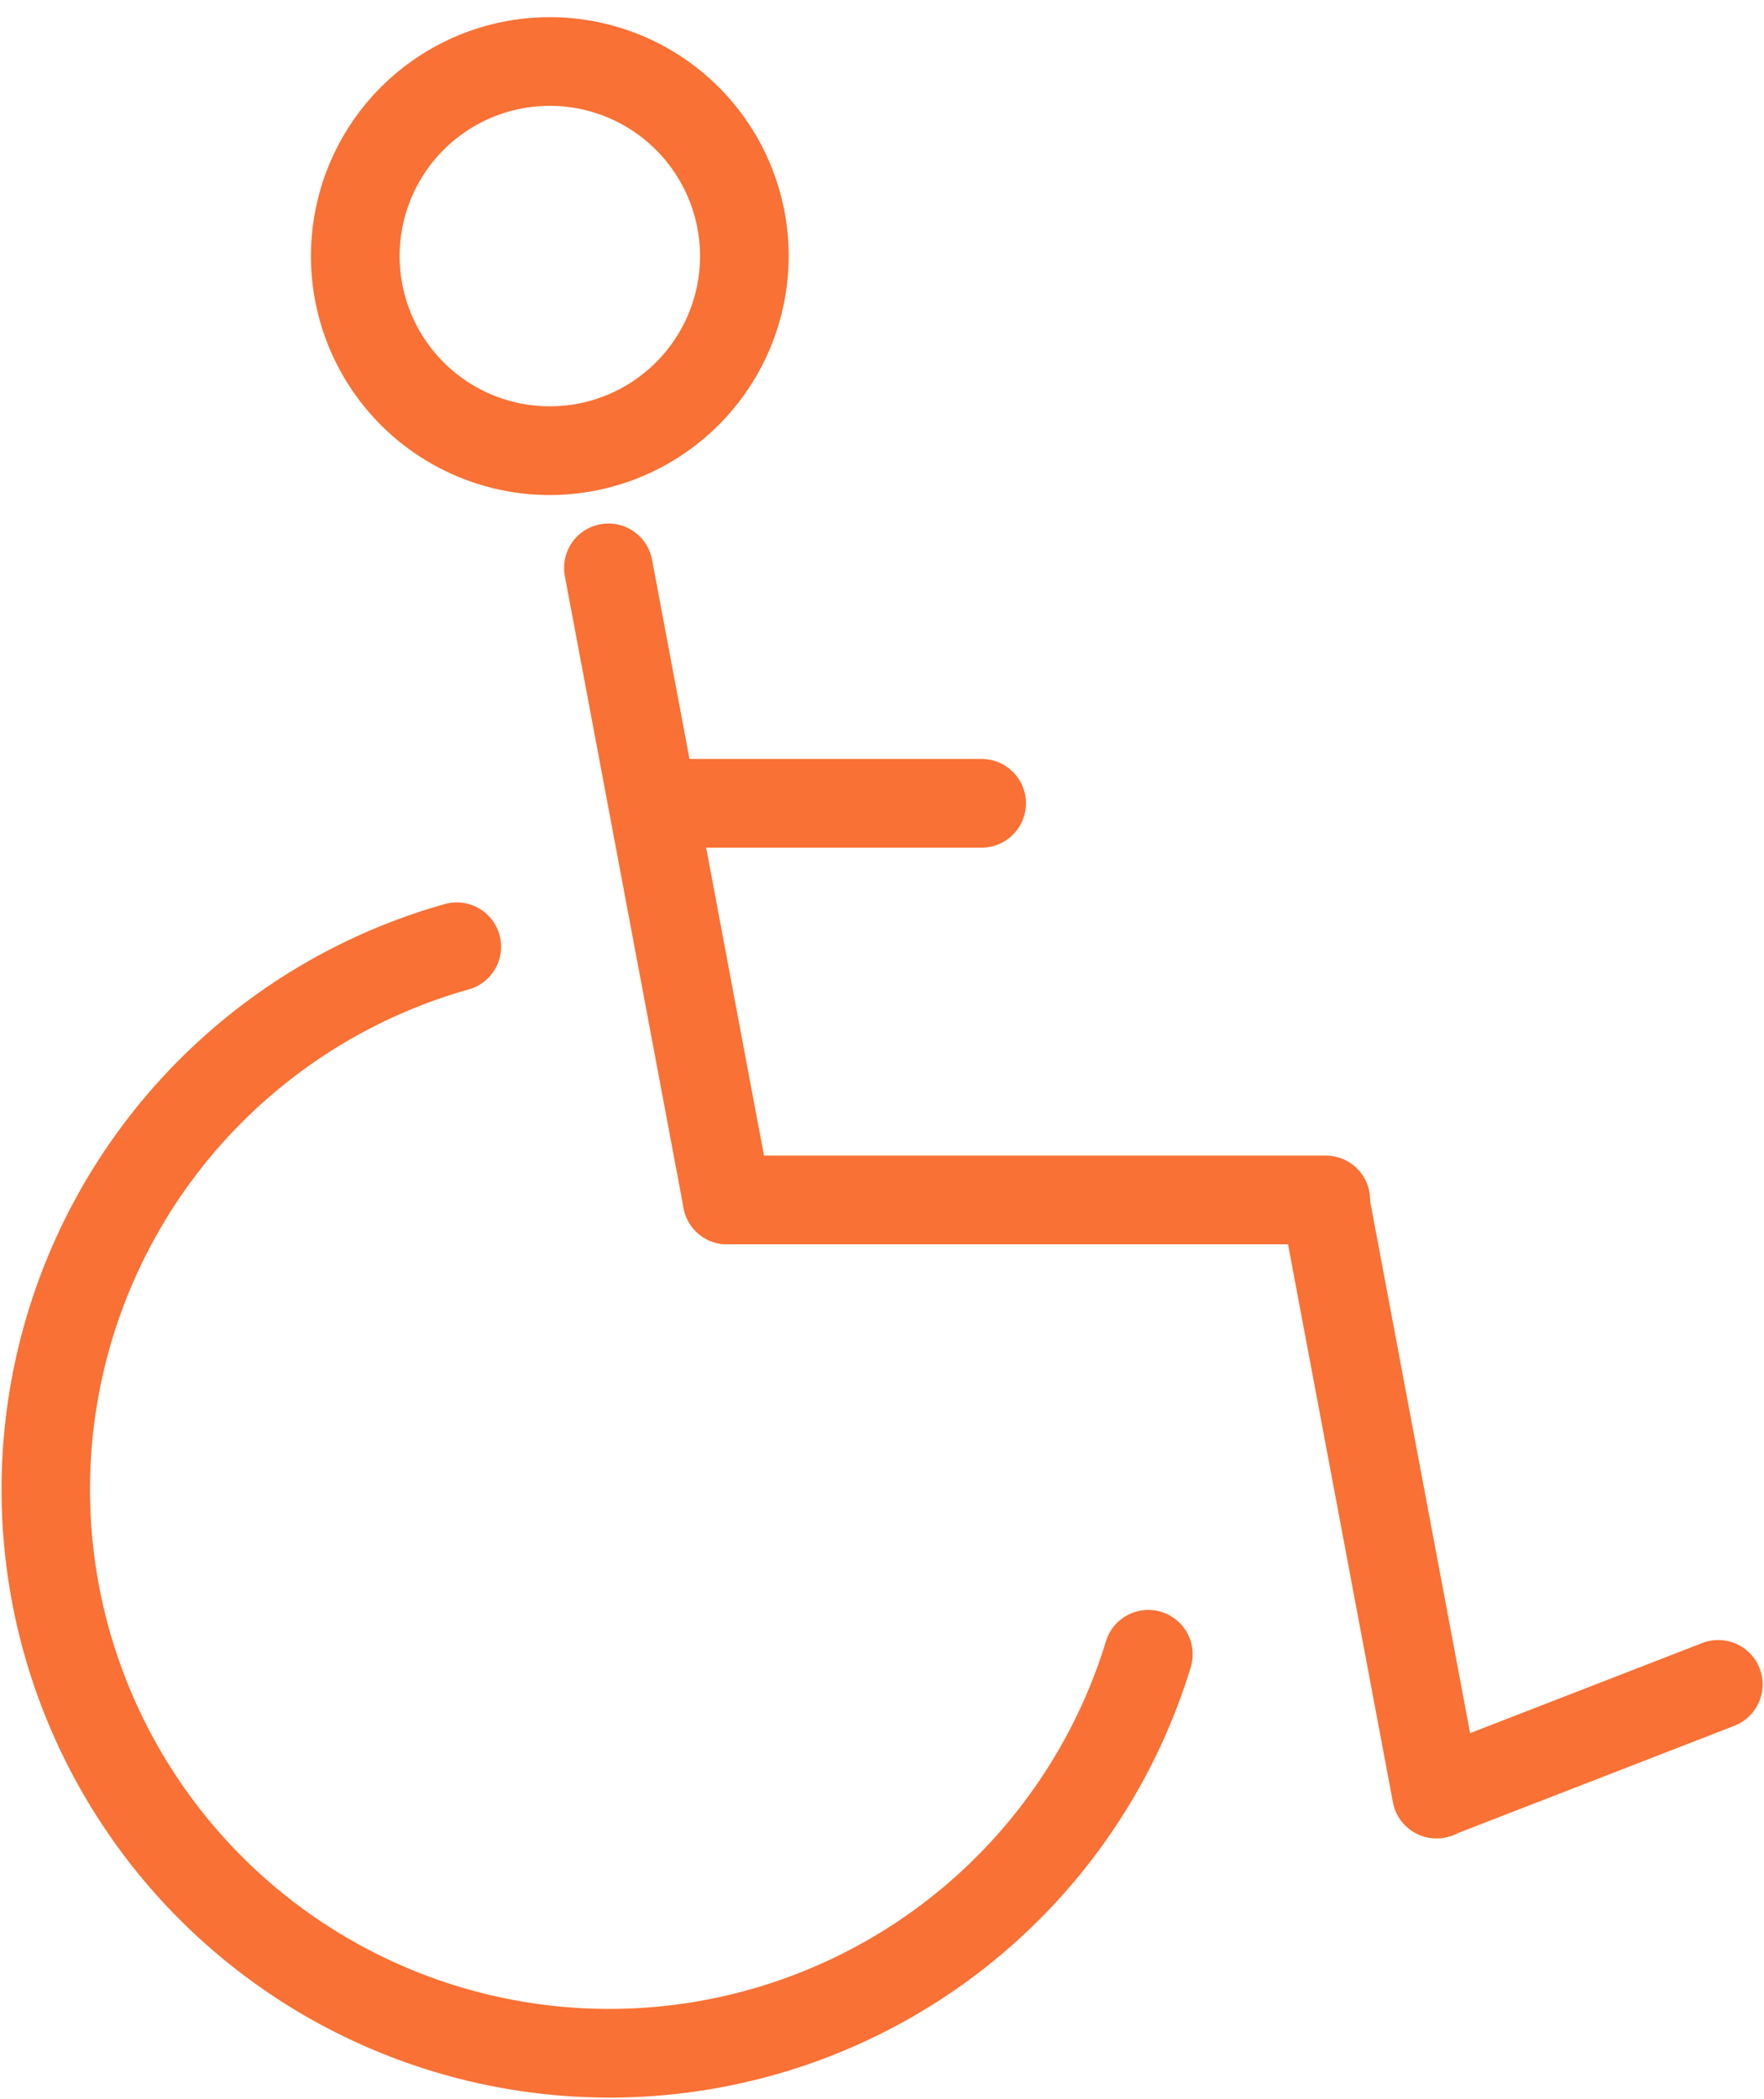
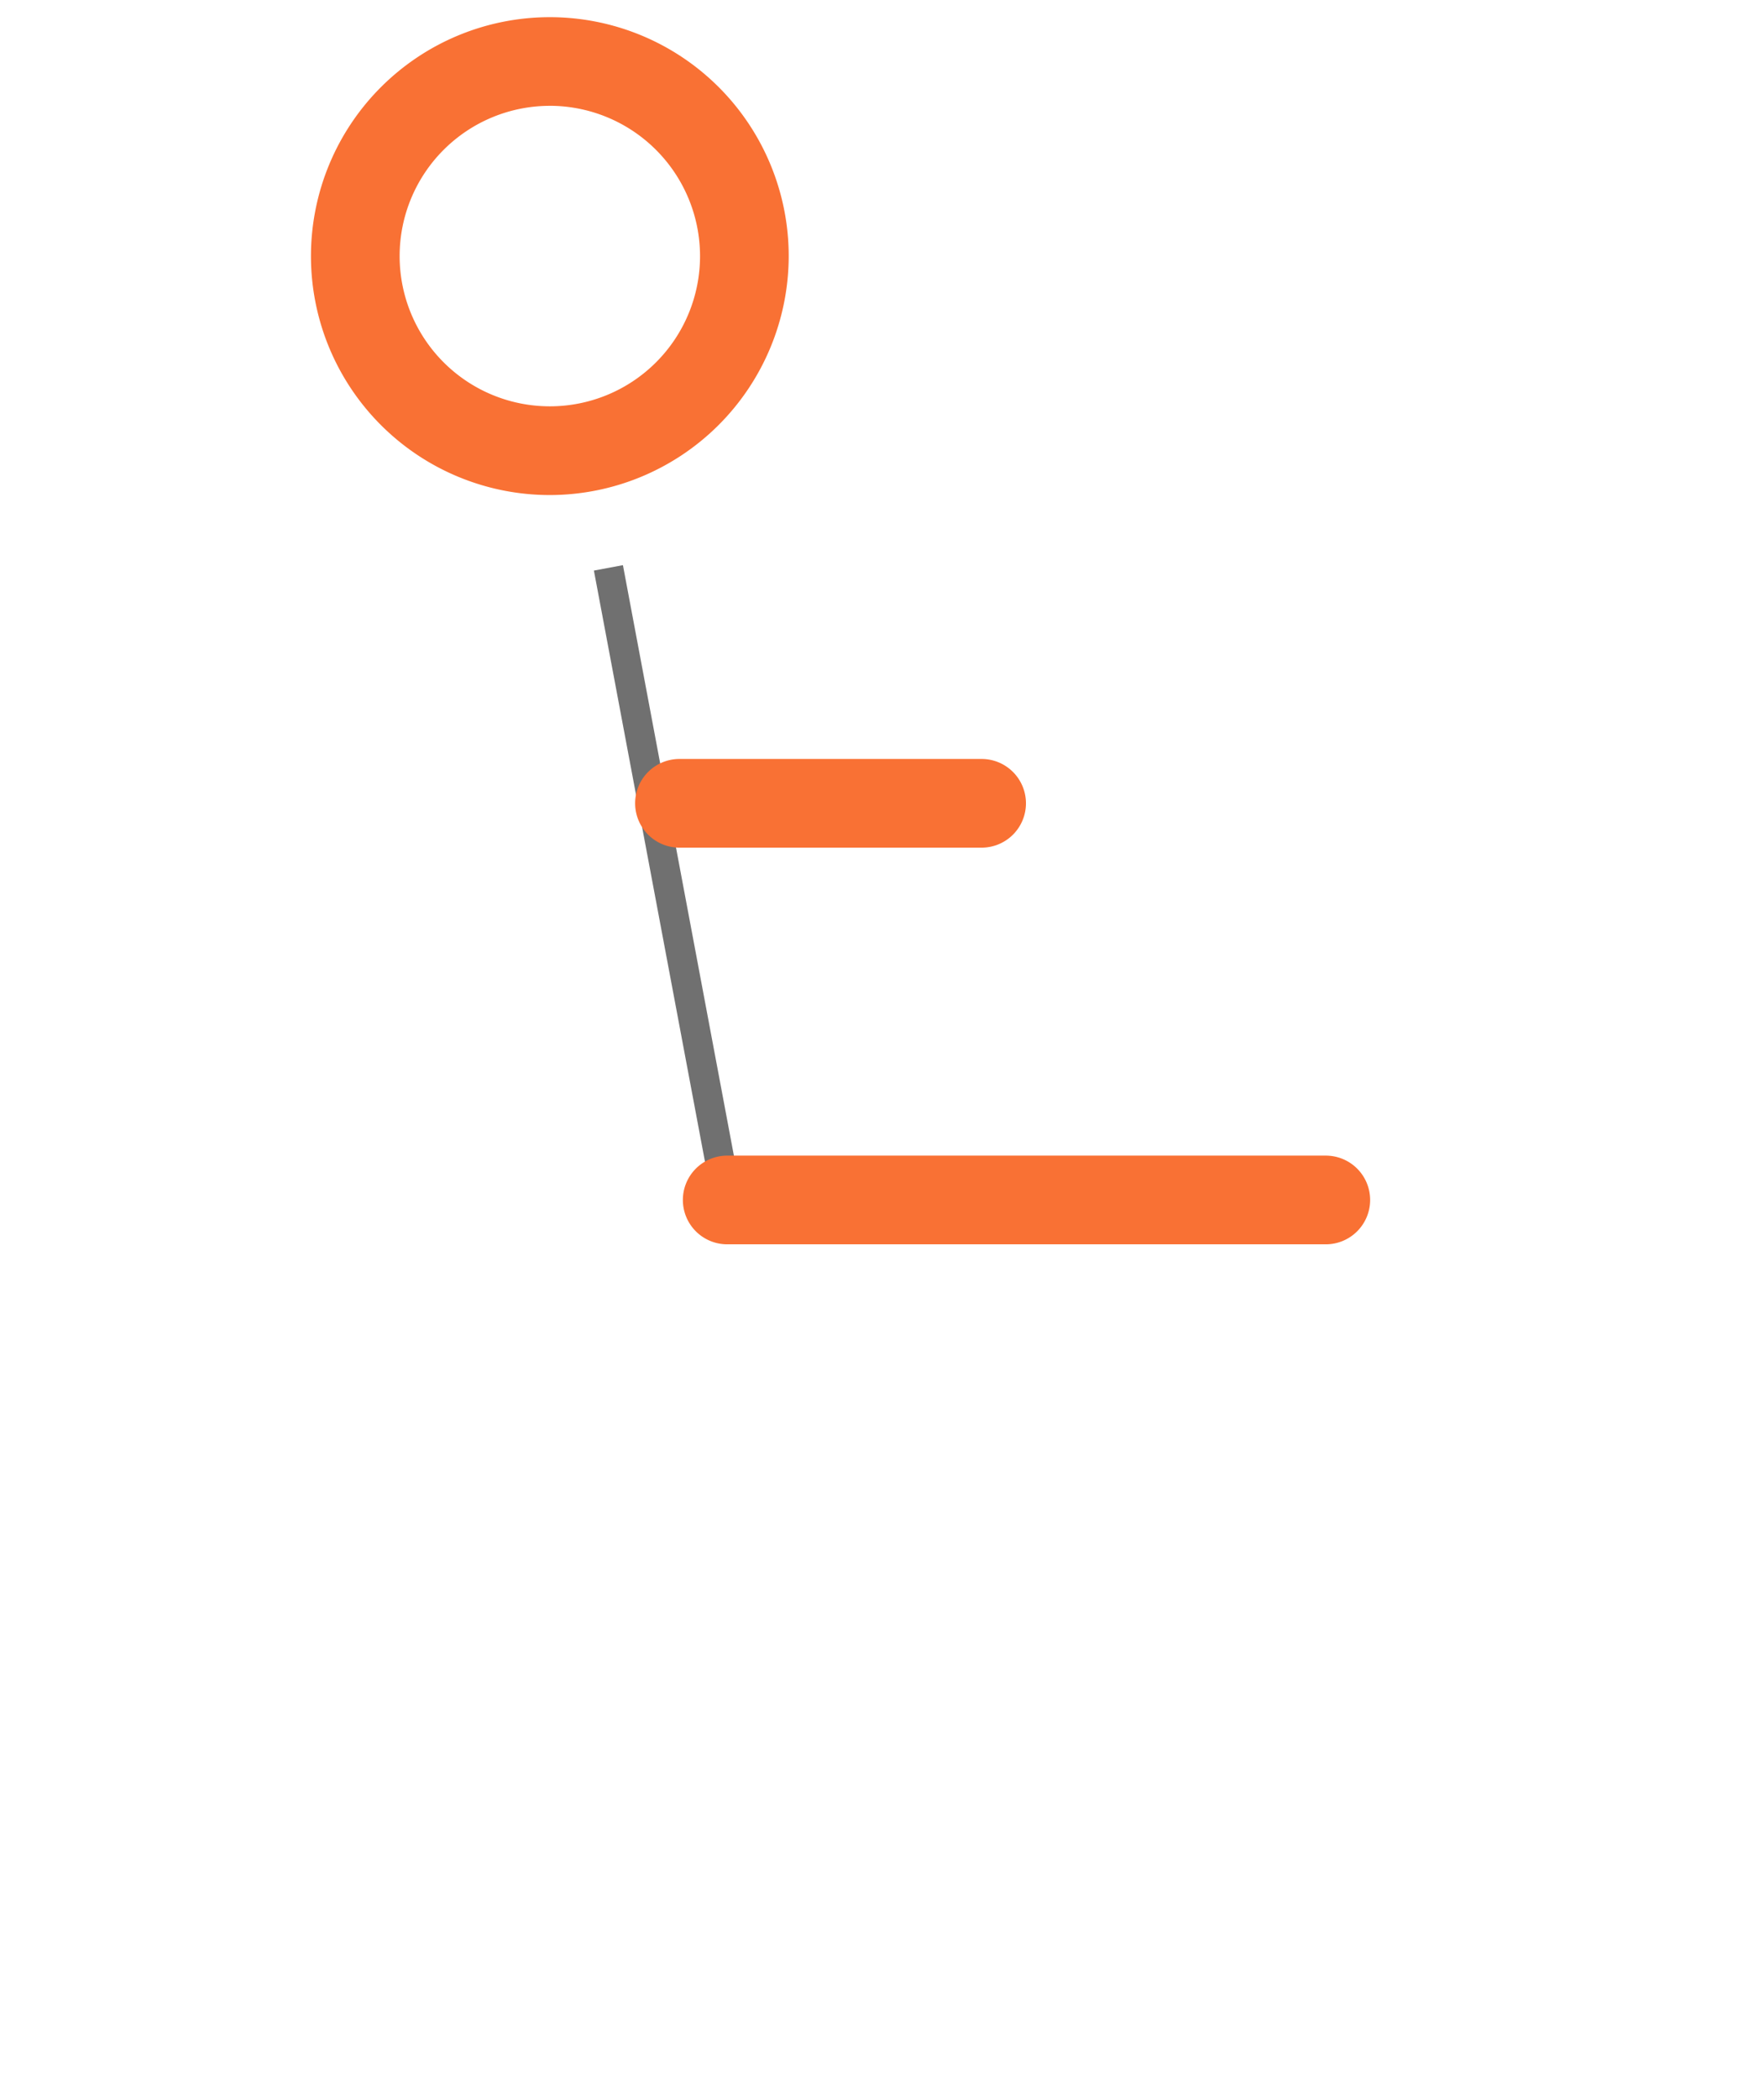
<svg xmlns="http://www.w3.org/2000/svg" width="59.683" height="71" viewBox="0 0 59.683 71">
  <defs>
    <clipPath id="clip-path">
      <rect id="長方形_137" data-name="長方形 137" width="59.683" height="71" transform="translate(0 -1)" fill="none" />
    </clipPath>
  </defs>
  <g id="icon" transform="translate(0 3.999)">
    <g id="グループ_162" data-name="グループ 162" transform="translate(0 -2.999)" clip-path="url(#clip-path)">
-       <path id="パス_332" data-name="パス 332" d="M44.067,521.919a20.57,20.57,0,0,1-5.519-40.384,1.5,1.5,0,0,1,.8,2.89,17.57,17.57,0,1,0,21.525,22.048,1.5,1.5,0,0,1,2.87.873,20.548,20.548,0,0,1-19.679,14.573Z" transform="translate(-23.451 -451.968)" fill="#f97134" />
      <path id="パス_333" data-name="パス 333" d="M200.544,14.666a8.082,8.082,0,1,1,8.082-8.082A8.092,8.092,0,0,1,200.544,14.666Zm0-13.165a5.082,5.082,0,1,0,5.082,5.082A5.088,5.088,0,0,0,200.544,1.5Z" transform="translate(-181.941 1.079)" fill="#f97134" />
      <path id="線_21" data-name="線 21" d="M3.528,21.474-.491.092.491-.092,4.51,21.289Z" transform="translate(20.585 18.208)" fill="#707070" />
-       <path id="線_22" data-name="線 22" d="M4.017,22.882a1.5,1.5,0,0,1-1.473-1.223L-1.474.277a1.5,1.5,0,0,1,1.2-1.751,1.5,1.5,0,0,1,1.751,1.2L5.493,21.1a1.5,1.5,0,0,1-1.476,1.777Z" transform="translate(20.585 18.208)" fill="#f97134" />
-       <path id="線_23" data-name="線 23" d="M10.223.5H0v-1H10.223Z" transform="translate(22.989 26.172)" fill="#707070" />
      <path id="線_24" data-name="線 24" d="M10.223,1.5H0A1.5,1.5,0,0,1-1.5,0,1.5,1.5,0,0,1,0-1.5H10.223a1.5,1.5,0,0,1,1.5,1.5A1.5,1.5,0,0,1,10.223,1.5Z" transform="translate(22.989 26.172)" fill="#f97134" />
      <path id="線_25" data-name="線 25" d="M20.253.5H0v-1H20.253Z" transform="translate(24.604 39.589)" fill="#707070" />
      <path id="線_26" data-name="線 26" d="M20.253,1.5H0A1.5,1.5,0,0,1-1.5,0,1.5,1.5,0,0,1,0-1.5H20.253a1.5,1.5,0,0,1,1.5,1.5A1.5,1.5,0,0,1,20.253,1.5Z" transform="translate(24.604 39.589)" fill="#f97134" />
-       <path id="パス_334" data-name="パス 334" d="M727.56,645.848H727.5a1.5,1.5,0,0,1-1.412-1.222l-3.742-19.9a1.5,1.5,0,0,1,2.948-.554l3.405,18.116,7.854-3.048a1.5,1.5,0,0,1,1.085,2.8l-9.349,3.628A1.5,1.5,0,0,1,727.56,645.848Z" transform="translate(-678.96 -584.664)" fill="#f97134" />
    </g>
  </g>
</svg>